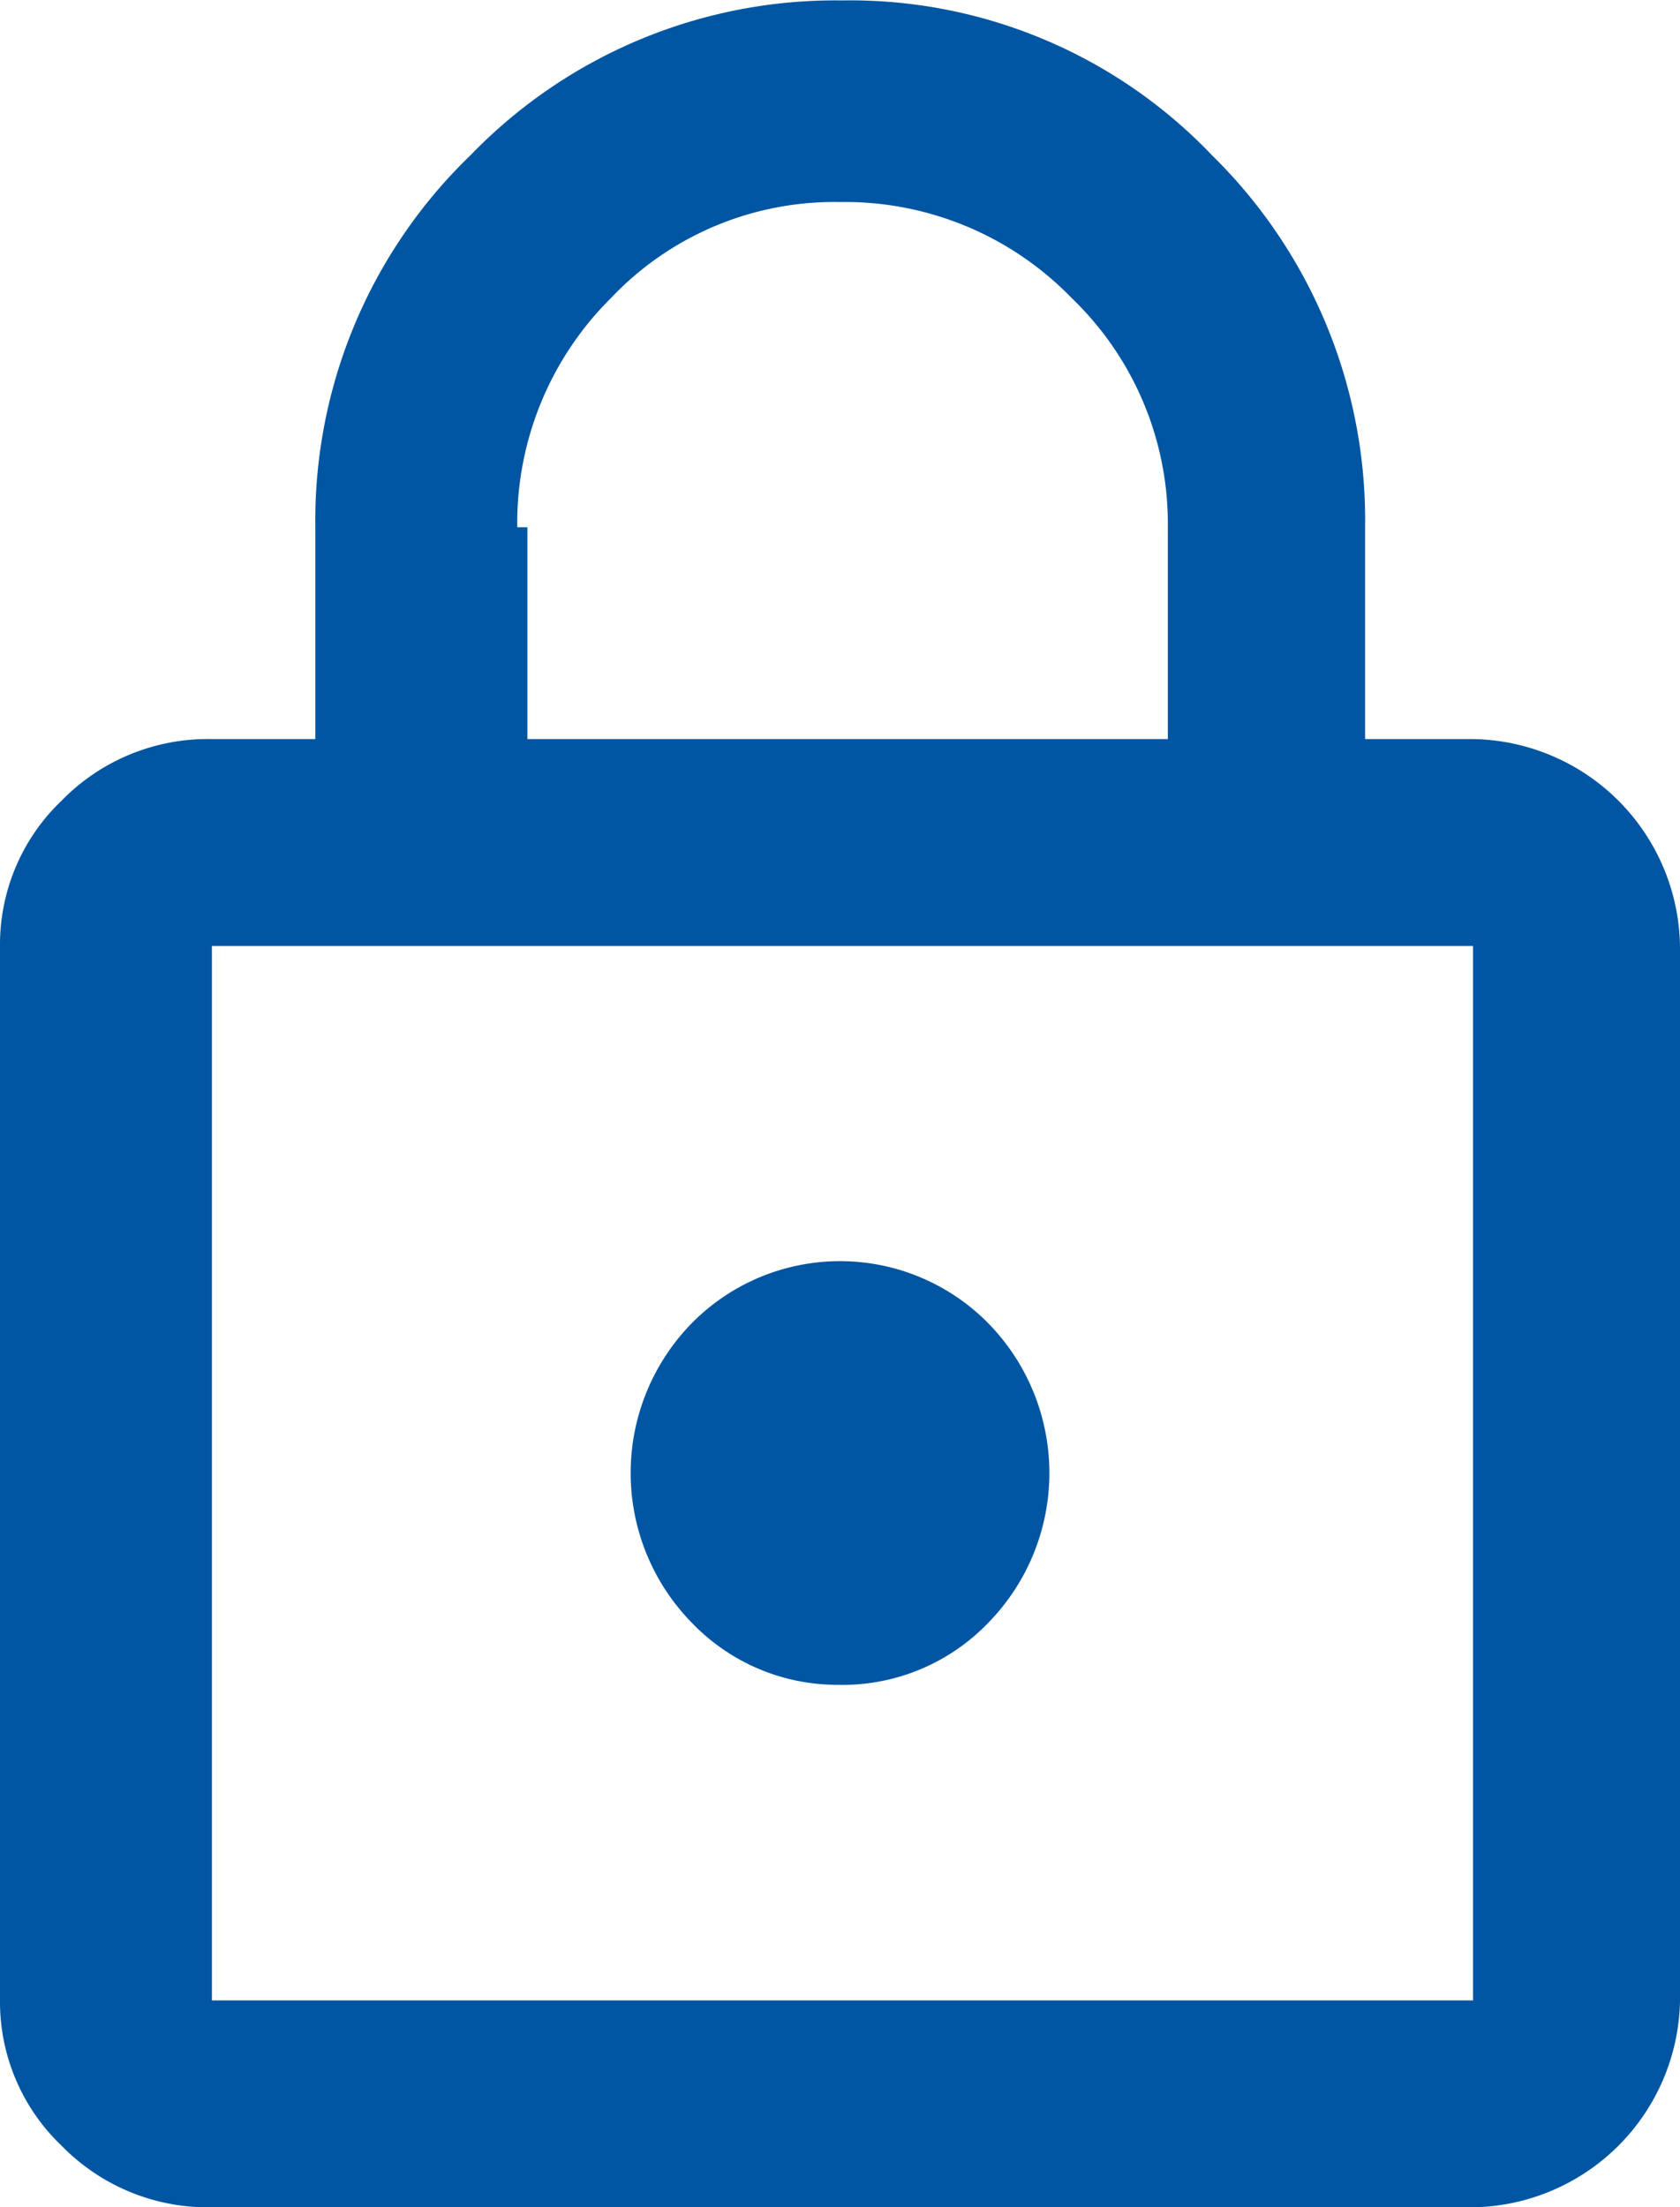
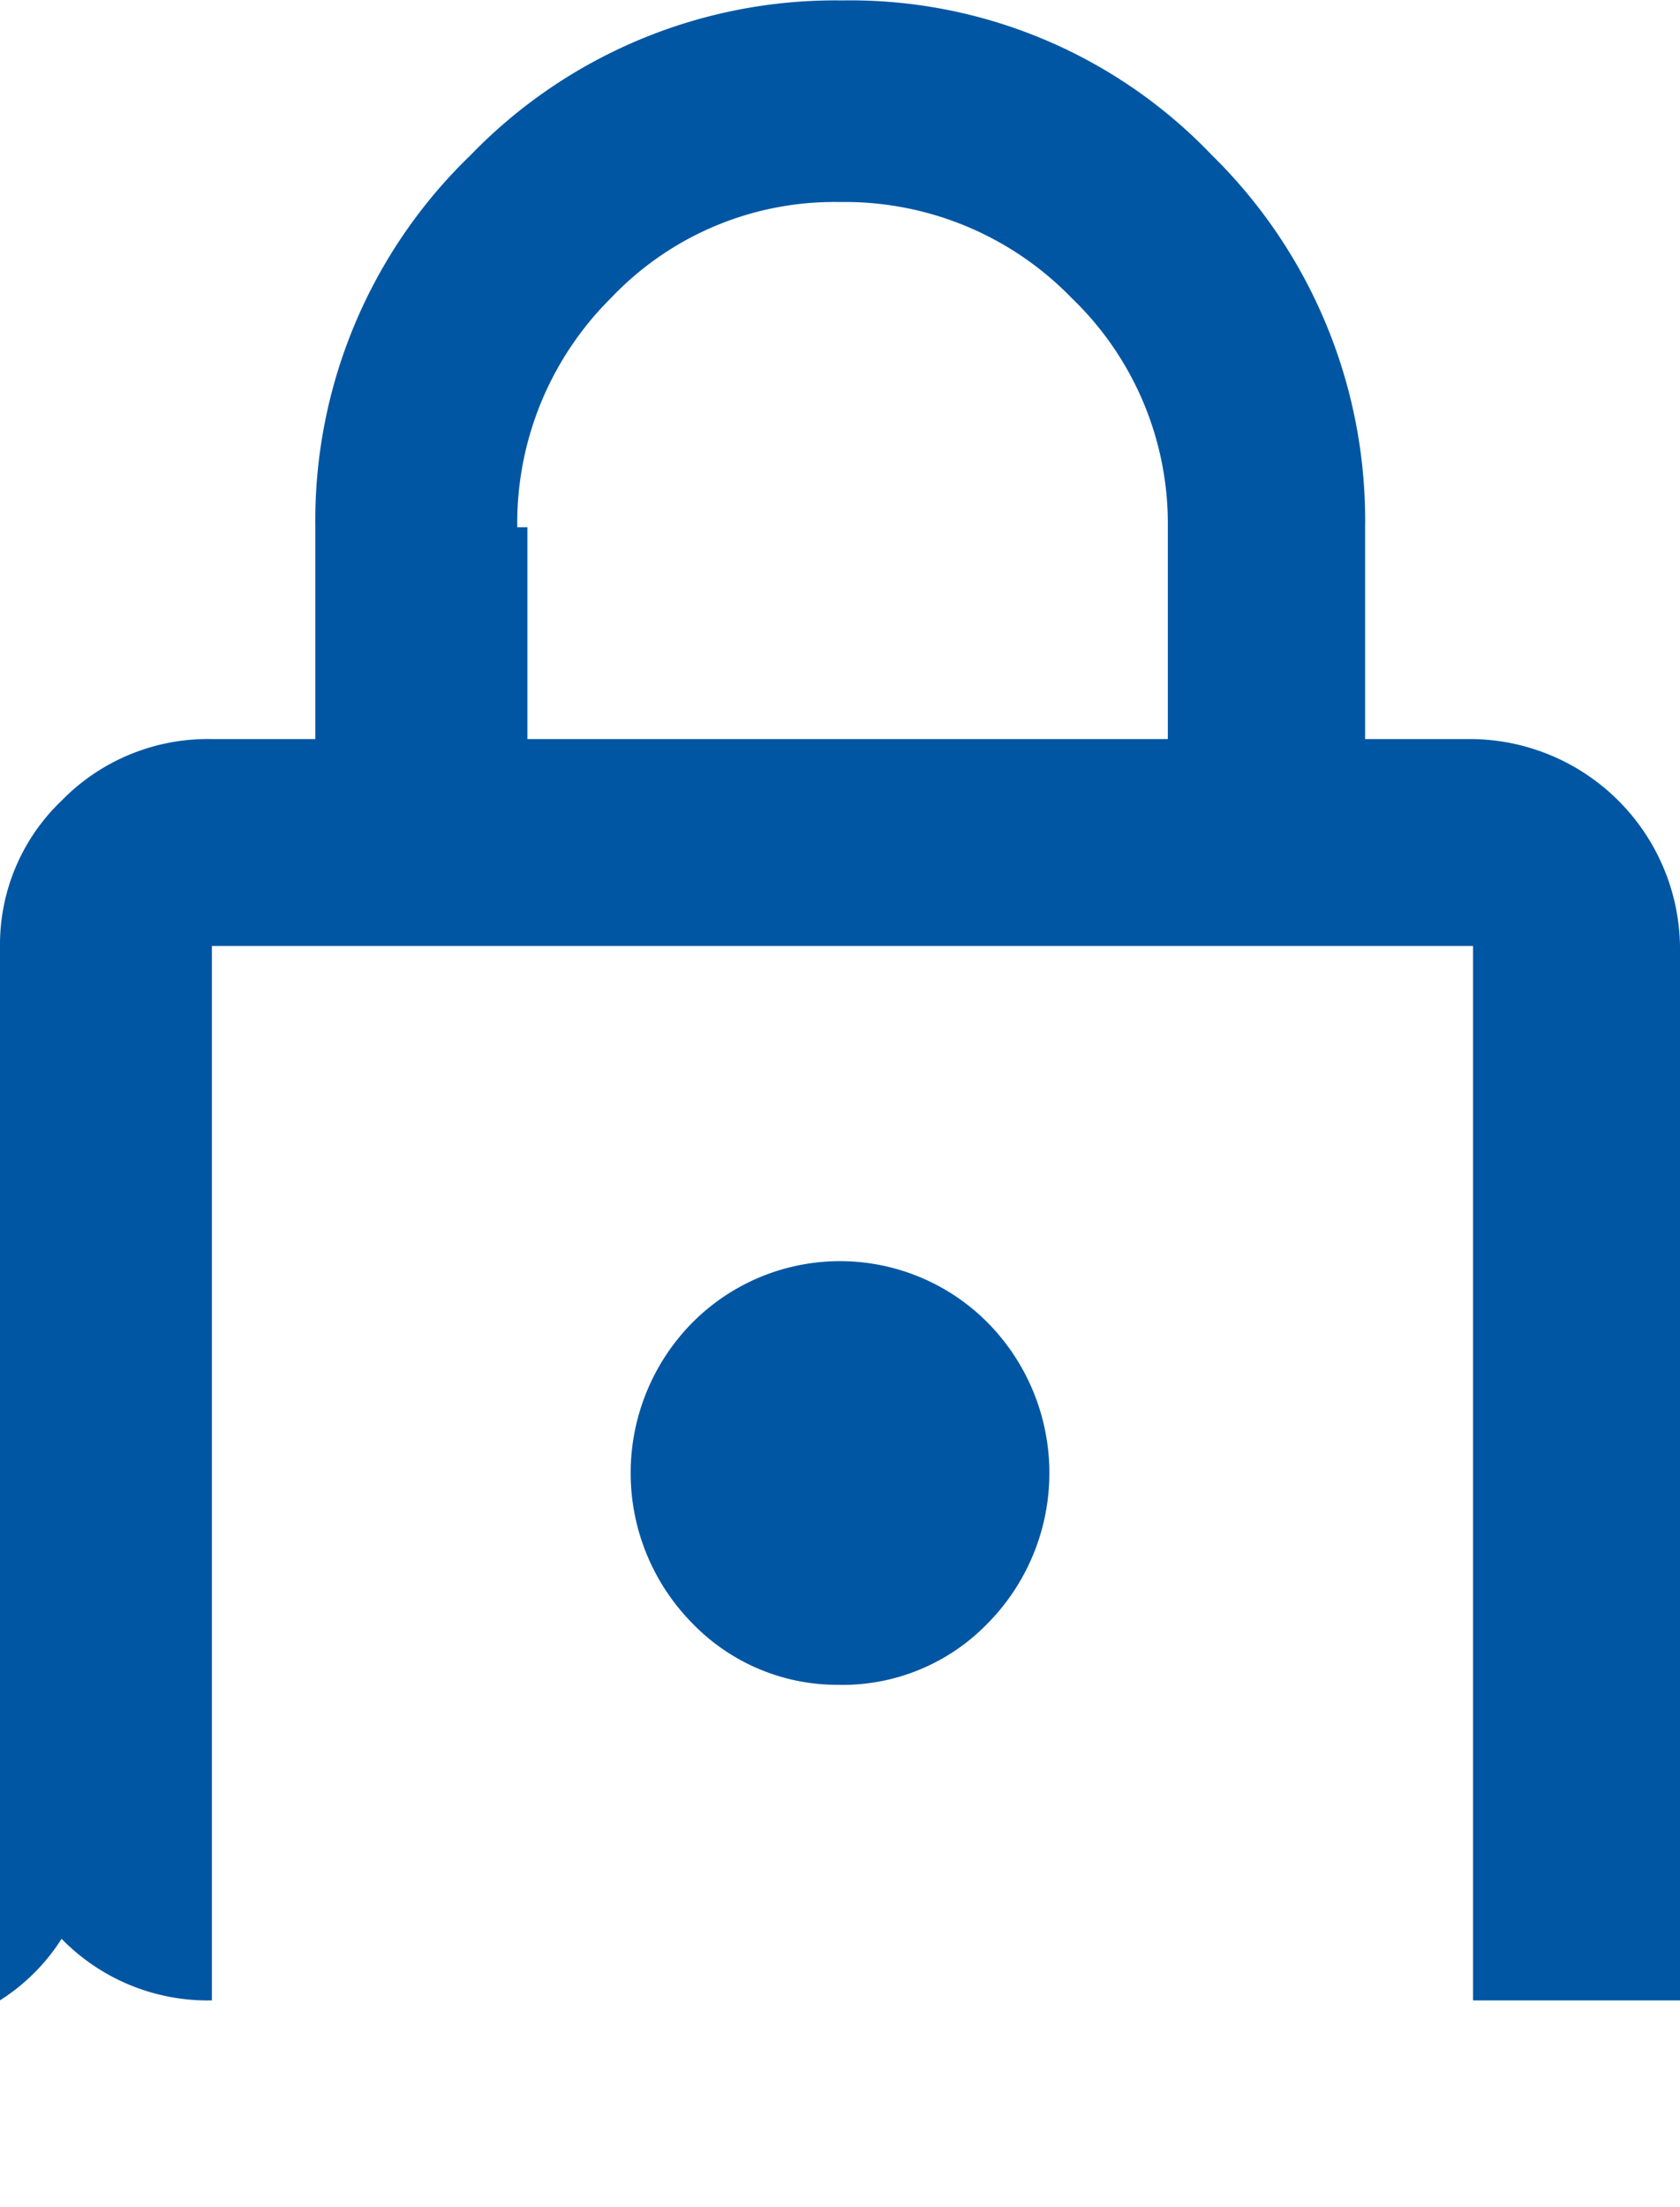
<svg xmlns="http://www.w3.org/2000/svg" width="19.75" height="25.947">
-   <path d="M17.317 8.688a2.473 2.473 0 0 1 2.433 2.433v12.394a2.472 2.472 0 0 1-2.433 2.432H2.491a2.4 2.4 0 0 1-1.767-.724A2.337 2.337 0 0 1 0 23.514V11.12a2.337 2.337 0 0 1 .724-1.708 2.4 2.4 0 0 1 1.767-.724h1.216V6.197a5.965 5.965 0 0 1 1.825-4.373A5.962 5.962 0 0 1 9.9.005a5.875 5.875 0 0 1 4.348 1.82 6.009 6.009 0 0 1 1.8 4.373v2.49h1.274zM9.875 2.375a3.617 3.617 0 0 0-2.694 1.13 3.725 3.725 0 0 0-1.1 2.693H6.2v2.49h7.529V6.197A3.677 3.677 0 0 0 12.6 3.505a3.71 3.71 0 0 0-2.725-1.13zm7.442 21.139V11.12H2.491v12.395h14.827zm-7.442-3.709a2.368 2.368 0 0 1-1.737-.724 2.516 2.516 0 0 1 0-3.532 2.446 2.446 0 0 1 3.474 0 2.516 2.516 0 0 1 0 3.533 2.373 2.373 0 0 1-1.737.724z" fill="#0056a2" />
+   <path d="M17.317 8.688a2.473 2.473 0 0 1 2.433 2.433v12.394H2.491a2.4 2.4 0 0 1-1.767-.724A2.337 2.337 0 0 1 0 23.514V11.12a2.337 2.337 0 0 1 .724-1.708 2.4 2.4 0 0 1 1.767-.724h1.216V6.197a5.965 5.965 0 0 1 1.825-4.373A5.962 5.962 0 0 1 9.9.005a5.875 5.875 0 0 1 4.348 1.82 6.009 6.009 0 0 1 1.8 4.373v2.49h1.274zM9.875 2.375a3.617 3.617 0 0 0-2.694 1.13 3.725 3.725 0 0 0-1.1 2.693H6.2v2.49h7.529V6.197A3.677 3.677 0 0 0 12.6 3.505a3.71 3.71 0 0 0-2.725-1.13zm7.442 21.139V11.12H2.491v12.395h14.827zm-7.442-3.709a2.368 2.368 0 0 1-1.737-.724 2.516 2.516 0 0 1 0-3.532 2.446 2.446 0 0 1 3.474 0 2.516 2.516 0 0 1 0 3.533 2.373 2.373 0 0 1-1.737.724z" fill="#0056a2" />
</svg>